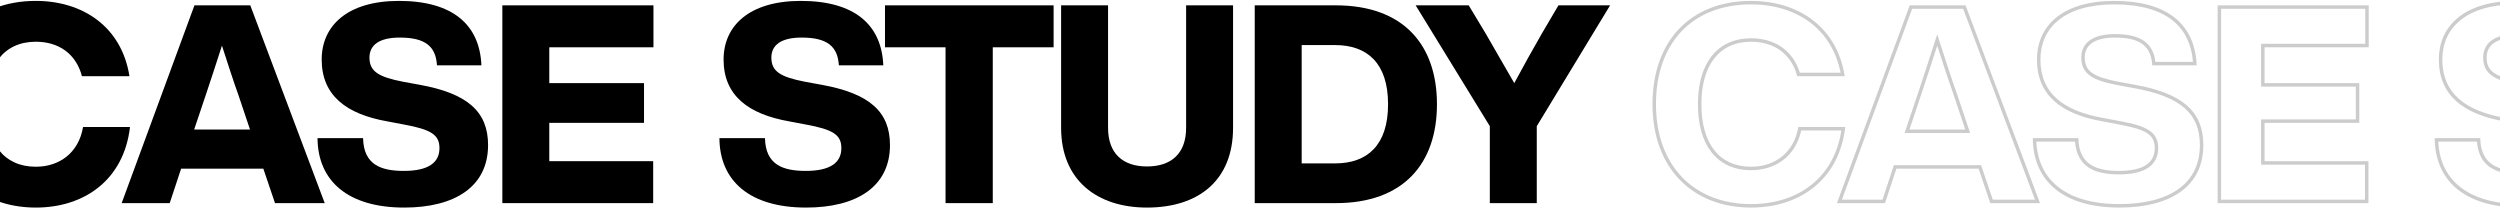
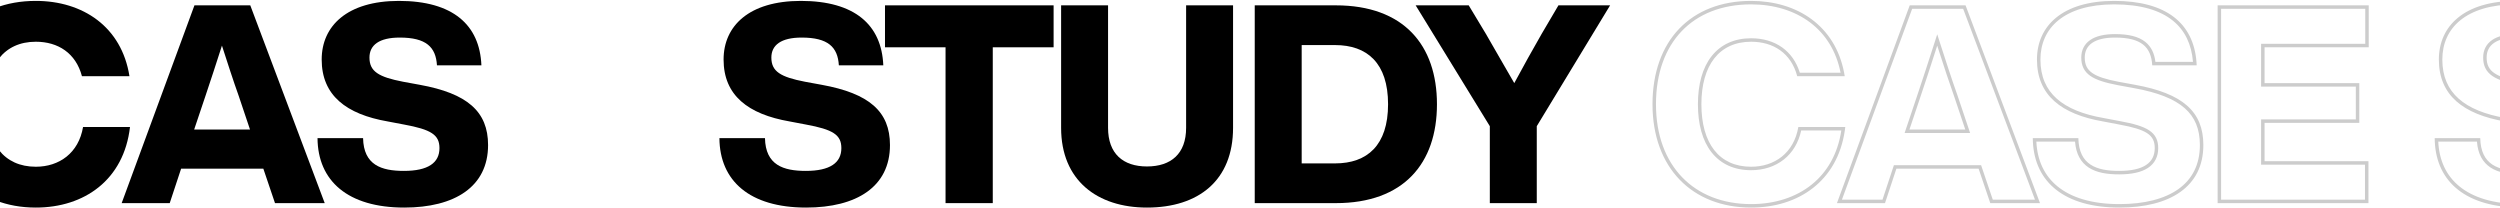
<svg xmlns="http://www.w3.org/2000/svg" width="1440" height="120" viewBox="0 0 1440 120" fill="none">
  <path fill-rule="evenodd" clip-rule="evenodd" d="M968.958 102.15C978.489 112.006 992.142 117.56 1008.64 117.56C1022.27 117.56 1034.48 113.669 1043.68 106.206C1052.39 99.143 1058.53 88.78 1060.6 75.16H1037.49C1035.93 82.319 1032.42 87.924 1027.57 91.802C1022.37 95.964 1015.75 98.04 1008.64 98.04C998.904 98.04 991.133 94.457 985.848 87.736C980.617 81.085 978 71.588 978 60.04C978 48.569 980.618 39.075 985.846 32.406C991.127 25.669 998.897 22.04 1008.64 22.04C1015.38 22.04 1021.57 23.769 1026.57 27.355C1031.22 30.694 1034.73 35.563 1036.7 41.88H1060.17C1057.68 29.267 1051.44 19.667 1042.85 13.11C1033.71 6.14 1021.8 2.52 1008.64 2.52C991.732 2.52 978.087 8.08 968.665 17.923C959.233 27.776 953.84 42.121 953.84 60.04C953.84 77.94 959.421 92.288 968.958 102.15ZM1062.21 41.88C1057.02 14.704 1035.04 0.52 1008.64 0.52C973.92 0.52 951.84 23.4 951.84 60.04C951.84 96.68 974.72 119.56 1008.64 119.56C1036.02 119.56 1058.35 104.261 1062.62 75.16C1062.71 74.5 1062.8 73.834 1062.88 73.16H1035.84C1033.28 88.2 1022.08 96.04 1008.64 96.04C990.24 96.04 980 82.6 980 60.04C980 37.64 990.24 24.04 1008.64 24.04C1021.44 24.04 1031.68 30.6 1035.2 43.88H1062.56C1062.45 43.206 1062.34 42.539 1062.21 41.88ZM1139.68 97.16L1146.4 117H1175.04L1132.16 3.08H1100L1058.08 117H1085.76L1092.32 97.16H1139.68ZM1084.32 115L1090.88 95.16H1141.12L1147.84 115H1172.15L1130.78 5.08H1101.4L1060.95 115H1084.32ZM1104.51 54.437C1107.38 45.974 1110.74 35.59 1113.94 25.666L1115.84 19.765L1117.74 25.666C1120.95 35.594 1124.3 45.961 1127.32 54.405L1127.33 54.424L1134.78 76.6H1097.06L1104.51 54.437ZM1099.84 74.6H1132L1125.44 55.08C1122.73 47.524 1119.77 38.443 1116.89 29.536C1116.54 28.447 1116.19 27.361 1115.84 26.28C1115.49 27.361 1115.14 28.447 1114.79 29.536C1111.91 38.443 1108.97 47.524 1106.4 55.08L1099.84 74.6ZM1211.37 69.96L1220.65 71.72C1236.33 74.6 1241.13 77.64 1241.13 85.32C1241.13 93.8 1234.57 98.44 1220.65 98.44C1207.69 98.44 1197.45 95.08 1197.13 79.56H1170.89C1170.89 80.234 1170.91 80.9 1170.94 81.56C1172.01 105.028 1189.22 119.56 1220.81 119.56C1249.93 119.56 1269.13 107.56 1269.13 83.56C1269.13 64.2 1257.13 53.8 1229.77 48.84L1220.17 47.08C1206.09 44.36 1200.81 41.16 1200.81 33.16C1200.81 25.96 1206.41 21.64 1218.25 21.64C1233.45 21.64 1239.05 27.08 1239.69 37.64H1265.29C1265.26 36.965 1265.22 36.299 1265.17 35.64C1263.42 13.497 1247.91 0.52 1217.77 0.52C1188.01 0.52 1173.29 14.92 1173.29 34.28C1173.29 54.92 1187.37 65.8 1211.37 69.96ZM1263.16 35.64C1262.32 25.415 1258.44 17.432 1251.55 11.876C1244.16 5.905 1233.03 2.52 1217.77 2.52C1203.19 2.52 1192.57 6.049 1185.63 11.691C1178.74 17.298 1175.29 25.146 1175.29 34.28C1175.29 44.087 1178.61 51.404 1184.66 56.808C1190.79 62.279 1199.9 65.942 1211.71 67.989L1211.73 67.992L1221.01 69.753C1221.01 69.753 1221.01 69.754 1221.02 69.754C1228.84 71.191 1234.33 72.722 1237.87 75.049C1239.69 76.251 1241.05 77.695 1241.93 79.476C1242.8 81.24 1243.13 83.196 1243.13 85.32C1243.13 90.165 1241.21 94.106 1237.21 96.732C1233.35 99.264 1227.77 100.44 1220.65 100.44C1214.08 100.44 1207.78 99.606 1203.05 96.49C1198.55 93.526 1195.78 88.715 1195.22 81.56H1172.94C1173.46 92.439 1177.58 101.142 1185 107.256C1192.93 113.786 1204.86 117.56 1220.81 117.56C1235.14 117.56 1246.75 114.601 1254.73 108.93C1262.61 103.325 1267.13 94.948 1267.13 83.56C1267.13 74.35 1264.3 67.498 1258.39 62.303C1252.37 57.017 1242.96 53.263 1229.41 50.808L1229.41 50.807L1219.8 49.045L1219.79 49.044C1212.74 47.683 1207.53 46.146 1204.07 43.742C1202.29 42.508 1200.94 41.023 1200.06 39.203C1199.18 37.396 1198.81 35.379 1198.81 33.16C1198.81 28.962 1200.49 25.438 1203.96 23.052C1207.31 20.746 1212.14 19.64 1218.25 19.64C1226.02 19.64 1231.77 21.018 1235.67 24.113C1239.2 26.913 1240.93 30.875 1241.52 35.64H1263.16ZM1304.39 92.84V70.76H1358.95V47.88H1304.39V27.24H1364.39V3.08H1277.35V117H1364.23V92.84H1304.39ZM1362.23 94.84H1302.39V68.76H1356.95V49.88H1302.39V25.24H1362.39V5.08H1279.35V115H1362.23V94.84ZM1442.86 69.96L1452.14 71.72C1467.82 74.6 1472.62 77.64 1472.62 85.32C1472.62 93.8 1466.06 98.44 1452.14 98.44C1439.18 98.44 1428.94 95.08 1428.62 79.56H1402.38C1402.39 80.234 1402.41 80.9 1402.44 81.56C1403.5 105.028 1420.71 119.56 1452.3 119.56C1481.42 119.56 1500.62 107.56 1500.62 83.56C1500.62 64.2 1488.62 53.8 1461.26 48.84L1451.66 47.08C1437.58 44.36 1432.3 41.16 1432.3 33.16C1432.3 25.96 1437.9 21.64 1449.74 21.64C1464.94 21.64 1470.54 27.08 1471.18 37.64H1496.78C1496.76 36.965 1496.72 36.299 1496.66 35.64C1494.91 13.497 1479.41 0.52 1449.26 0.52C1419.5 0.52 1404.78 14.92 1404.78 34.28C1404.78 54.92 1418.86 65.8 1442.86 69.96ZM1494.66 35.64C1493.82 25.415 1489.93 17.432 1483.05 11.876C1475.65 5.905 1464.52 2.52 1449.26 2.52C1434.68 2.52 1424.06 6.049 1417.13 11.691C1410.23 17.298 1406.78 25.146 1406.78 34.28C1406.78 44.087 1410.1 51.404 1416.16 56.808C1422.28 62.279 1431.39 65.942 1443.21 67.989L1443.22 67.992L1452.5 69.753C1452.51 69.753 1452.51 69.754 1452.51 69.754C1460.33 71.191 1465.83 72.722 1469.36 75.049C1471.19 76.251 1472.54 77.695 1473.42 79.476C1474.29 81.24 1474.62 83.196 1474.62 85.32C1474.62 90.165 1472.7 94.106 1468.7 96.732C1464.85 99.264 1459.26 100.44 1452.14 100.44C1445.57 100.44 1439.27 99.606 1434.54 96.49C1430.04 93.526 1427.27 88.715 1426.72 81.56H1404.44C1404.95 92.439 1409.07 101.142 1416.5 107.256C1424.42 113.786 1436.35 117.56 1452.3 117.56C1466.63 117.56 1478.25 114.601 1486.22 108.93C1494.11 103.325 1498.62 94.948 1498.62 83.56C1498.62 74.35 1495.8 67.498 1489.88 62.303C1483.87 57.017 1474.45 53.263 1460.91 50.808L1460.9 50.807L1451.29 49.045L1451.28 49.044C1444.24 47.683 1439.02 46.146 1435.56 43.742C1433.79 42.508 1432.44 41.023 1431.55 39.203C1430.67 37.396 1430.3 35.379 1430.3 33.16C1430.3 28.962 1431.98 25.438 1435.45 23.052C1438.81 20.746 1443.63 19.64 1449.74 19.64C1457.52 19.64 1463.26 21.018 1467.17 24.113C1470.7 26.913 1472.43 30.875 1473.01 35.64H1494.66ZM1559.83 27.24H1594.87V3.08H1497.75V27.24H1532.63V117H1559.83V27.24ZM1557.83 115V25.24H1592.87V5.08H1499.75V25.24H1534.63V115H1557.83ZM1614.5 106.436C1622.82 113.736 1634.67 117.56 1648.64 117.56C1663.19 117.56 1675.06 113.728 1683.28 106.444C1691.45 99.192 1696.24 88.3 1696.24 73.64V5.08H1673.2V73.64C1673.2 81.468 1670.92 87.615 1666.52 91.791C1662.14 95.949 1655.94 97.88 1648.64 97.88C1641.42 97.88 1635.26 95.946 1630.9 91.787C1626.52 87.613 1624.24 81.468 1624.24 73.64V5.08H1601.2V73.64C1601.2 88.271 1606.22 99.17 1614.5 106.436ZM1735.77 96.12V23.96H1756.97C1766.61 23.96 1774.85 26.67 1780.65 32.737C1786.45 38.792 1789.53 47.884 1789.53 60.04C1789.53 72.196 1786.45 81.288 1780.65 87.343C1774.85 93.41 1766.61 96.12 1756.97 96.12H1735.77ZM1799.77 20.172C1790.56 10.675 1776.57 5.08 1757.45 5.08H1712.73V115H1757.45C1776.57 115 1790.56 109.404 1799.77 99.907C1808.99 90.399 1813.69 76.715 1813.69 60.04C1813.69 43.365 1808.99 29.681 1799.77 20.172ZM1756.97 94.12C1775.53 94.12 1787.53 83.72 1787.53 60.04C1787.53 36.36 1775.53 25.96 1756.97 25.96H1737.77V94.12H1756.97ZM1873.18 72.68L1915.42 3.08H1885.66L1876.06 19.4C1871.16 27.856 1866.13 37 1861.34 45.811C1860.97 46.503 1860.59 47.193 1860.22 47.88C1859.83 47.2 1859.44 46.518 1859.05 45.836C1856.92 42.116 1854.75 38.37 1852.56 34.599C1849.67 29.63 1846.76 24.617 1843.9 19.56L1833.98 3.08H1803.42L1846.14 72.68V117H1873.18V72.68ZM1871.18 115V72.121L1911.87 5.08H1886.8L1877.79 20.402C1877.79 20.405 1877.79 20.408 1877.78 20.411C1872.52 29.503 1867.09 39.4 1861.98 48.834L1860.26 51.998L1858.48 48.869C1856.02 44.553 1853.45 40.114 1850.85 35.631C1847.94 30.631 1845.01 25.574 1842.17 20.568C1842.17 20.561 1842.16 20.553 1842.16 20.546L1832.85 5.08H1806.99L1848.14 72.115V115H1871.18ZM1599.2 73.64C1599.2 103.88 1620 119.56 1648.64 119.56C1678.4 119.56 1698.24 103.88 1698.24 73.64V3.08H1671.2V73.64C1671.2 88.52 1662.56 95.88 1648.64 95.88C1634.88 95.88 1626.24 88.52 1626.24 73.64V3.08H1599.2V73.64ZM1815.69 60.04C1815.69 25.96 1796.49 3.08 1757.45 3.08H1710.73V117H1757.45C1796.49 117 1815.69 94.12 1815.69 60.04Z" fill="#CCCCCC" />
  <path d="M20.64 119.56C-13.28 119.56 -36.16 96.68 -36.16 60.04C-36.16 23.4 -14.08 0.52 20.64 0.52C47.68 0.52 70.08 15.4 74.56 43.88H47.2C43.68 30.6 33.44 24.04 20.64 24.04C2.24 24.04 -8 37.64 -8 60.04C-8 82.6 2.24 96.04 20.64 96.04C34.08 96.04 45.28 88.2 47.84 73.16H74.88C71.36 103.56 48.64 119.56 20.64 119.56Z" fill="black" />
  <path d="M187.041 117H158.401L151.681 97.16H104.321L97.761 117H70.081L112.001 3.08H144.161L187.041 117ZM118.401 55.08L111.841 74.6H144.001L137.441 55.08C134.401 46.6 131.041 36.2 127.841 26.28C124.641 36.2 121.281 46.6 118.401 55.08Z" fill="black" />
  <path d="M232.81 119.56C200.33 119.56 183.05 104.2 182.89 79.56H209.13C209.45 95.08 219.69 98.44 232.65 98.44C246.57 98.44 253.13 93.8 253.13 85.32C253.13 77.64 248.33 74.6 232.65 71.72L223.37 69.96C199.37 65.8 185.29 54.92 185.29 34.28C185.29 14.92 200.01 0.52 229.77 0.52C260.81 0.52 276.33 14.28 277.29 37.64H251.69C251.05 27.08 245.45 21.64 230.25 21.64C218.41 21.64 212.81 25.96 212.81 33.16C212.81 41.16 218.09 44.36 232.17 47.08L241.77 48.84C269.13 53.8 281.13 64.2 281.13 83.56C281.13 107.56 261.93 119.56 232.81 119.56Z" fill="black" />
-   <path d="M376.392 3.08V27.24H316.392V47.88H370.952V70.76H316.392V92.84H376.232V117H289.352V3.08H376.392Z" fill="black" />
  <path d="M464.304 119.56C431.824 119.56 414.544 104.2 414.384 79.56H440.624C440.944 95.08 451.184 98.44 464.144 98.44C478.064 98.44 484.624 93.8 484.624 85.32C484.624 77.64 479.824 74.6 464.144 71.72L454.864 69.96C430.864 65.8 416.784 54.92 416.784 34.28C416.784 14.92 431.504 0.52 461.264 0.52C492.304 0.52 507.824 14.28 508.784 37.64H483.184C482.544 27.08 476.944 21.64 461.744 21.64C449.904 21.64 444.304 25.96 444.304 33.16C444.304 41.16 449.584 44.36 463.664 47.08L473.264 48.84C500.624 53.8 512.624 64.2 512.624 83.56C512.624 107.56 493.424 119.56 464.304 119.56Z" fill="black" />
  <path d="M509.755 3.08H606.875V27.24H571.835V117H544.635V27.24H509.755V3.08Z" fill="black" />
  <path d="M660.642 119.56C632.002 119.56 611.202 103.88 611.202 73.64V3.08H638.242V73.64C638.242 88.52 646.882 95.88 660.642 95.88C674.562 95.88 683.202 88.52 683.202 73.64V3.08H710.242V73.64C710.242 103.88 690.402 119.56 660.642 119.56Z" fill="black" />
  <path d="M769.447 3.08C808.487 3.08 827.687 25.96 827.687 60.04C827.687 94.12 808.487 117 769.447 117H722.727V3.08H769.447ZM749.767 94.12H768.967C787.527 94.12 799.527 83.72 799.527 60.04C799.527 36.36 787.527 25.96 768.967 25.96H749.767V94.12Z" fill="black" />
  <path d="M888.059 19.4L897.659 3.08H927.419L885.179 72.68V117H858.139V72.68L815.419 3.08H845.979L855.899 19.56C861.339 29.16 866.939 38.6 872.219 47.88C877.339 38.44 882.779 28.52 888.059 19.4Z" fill="black" />
</svg>